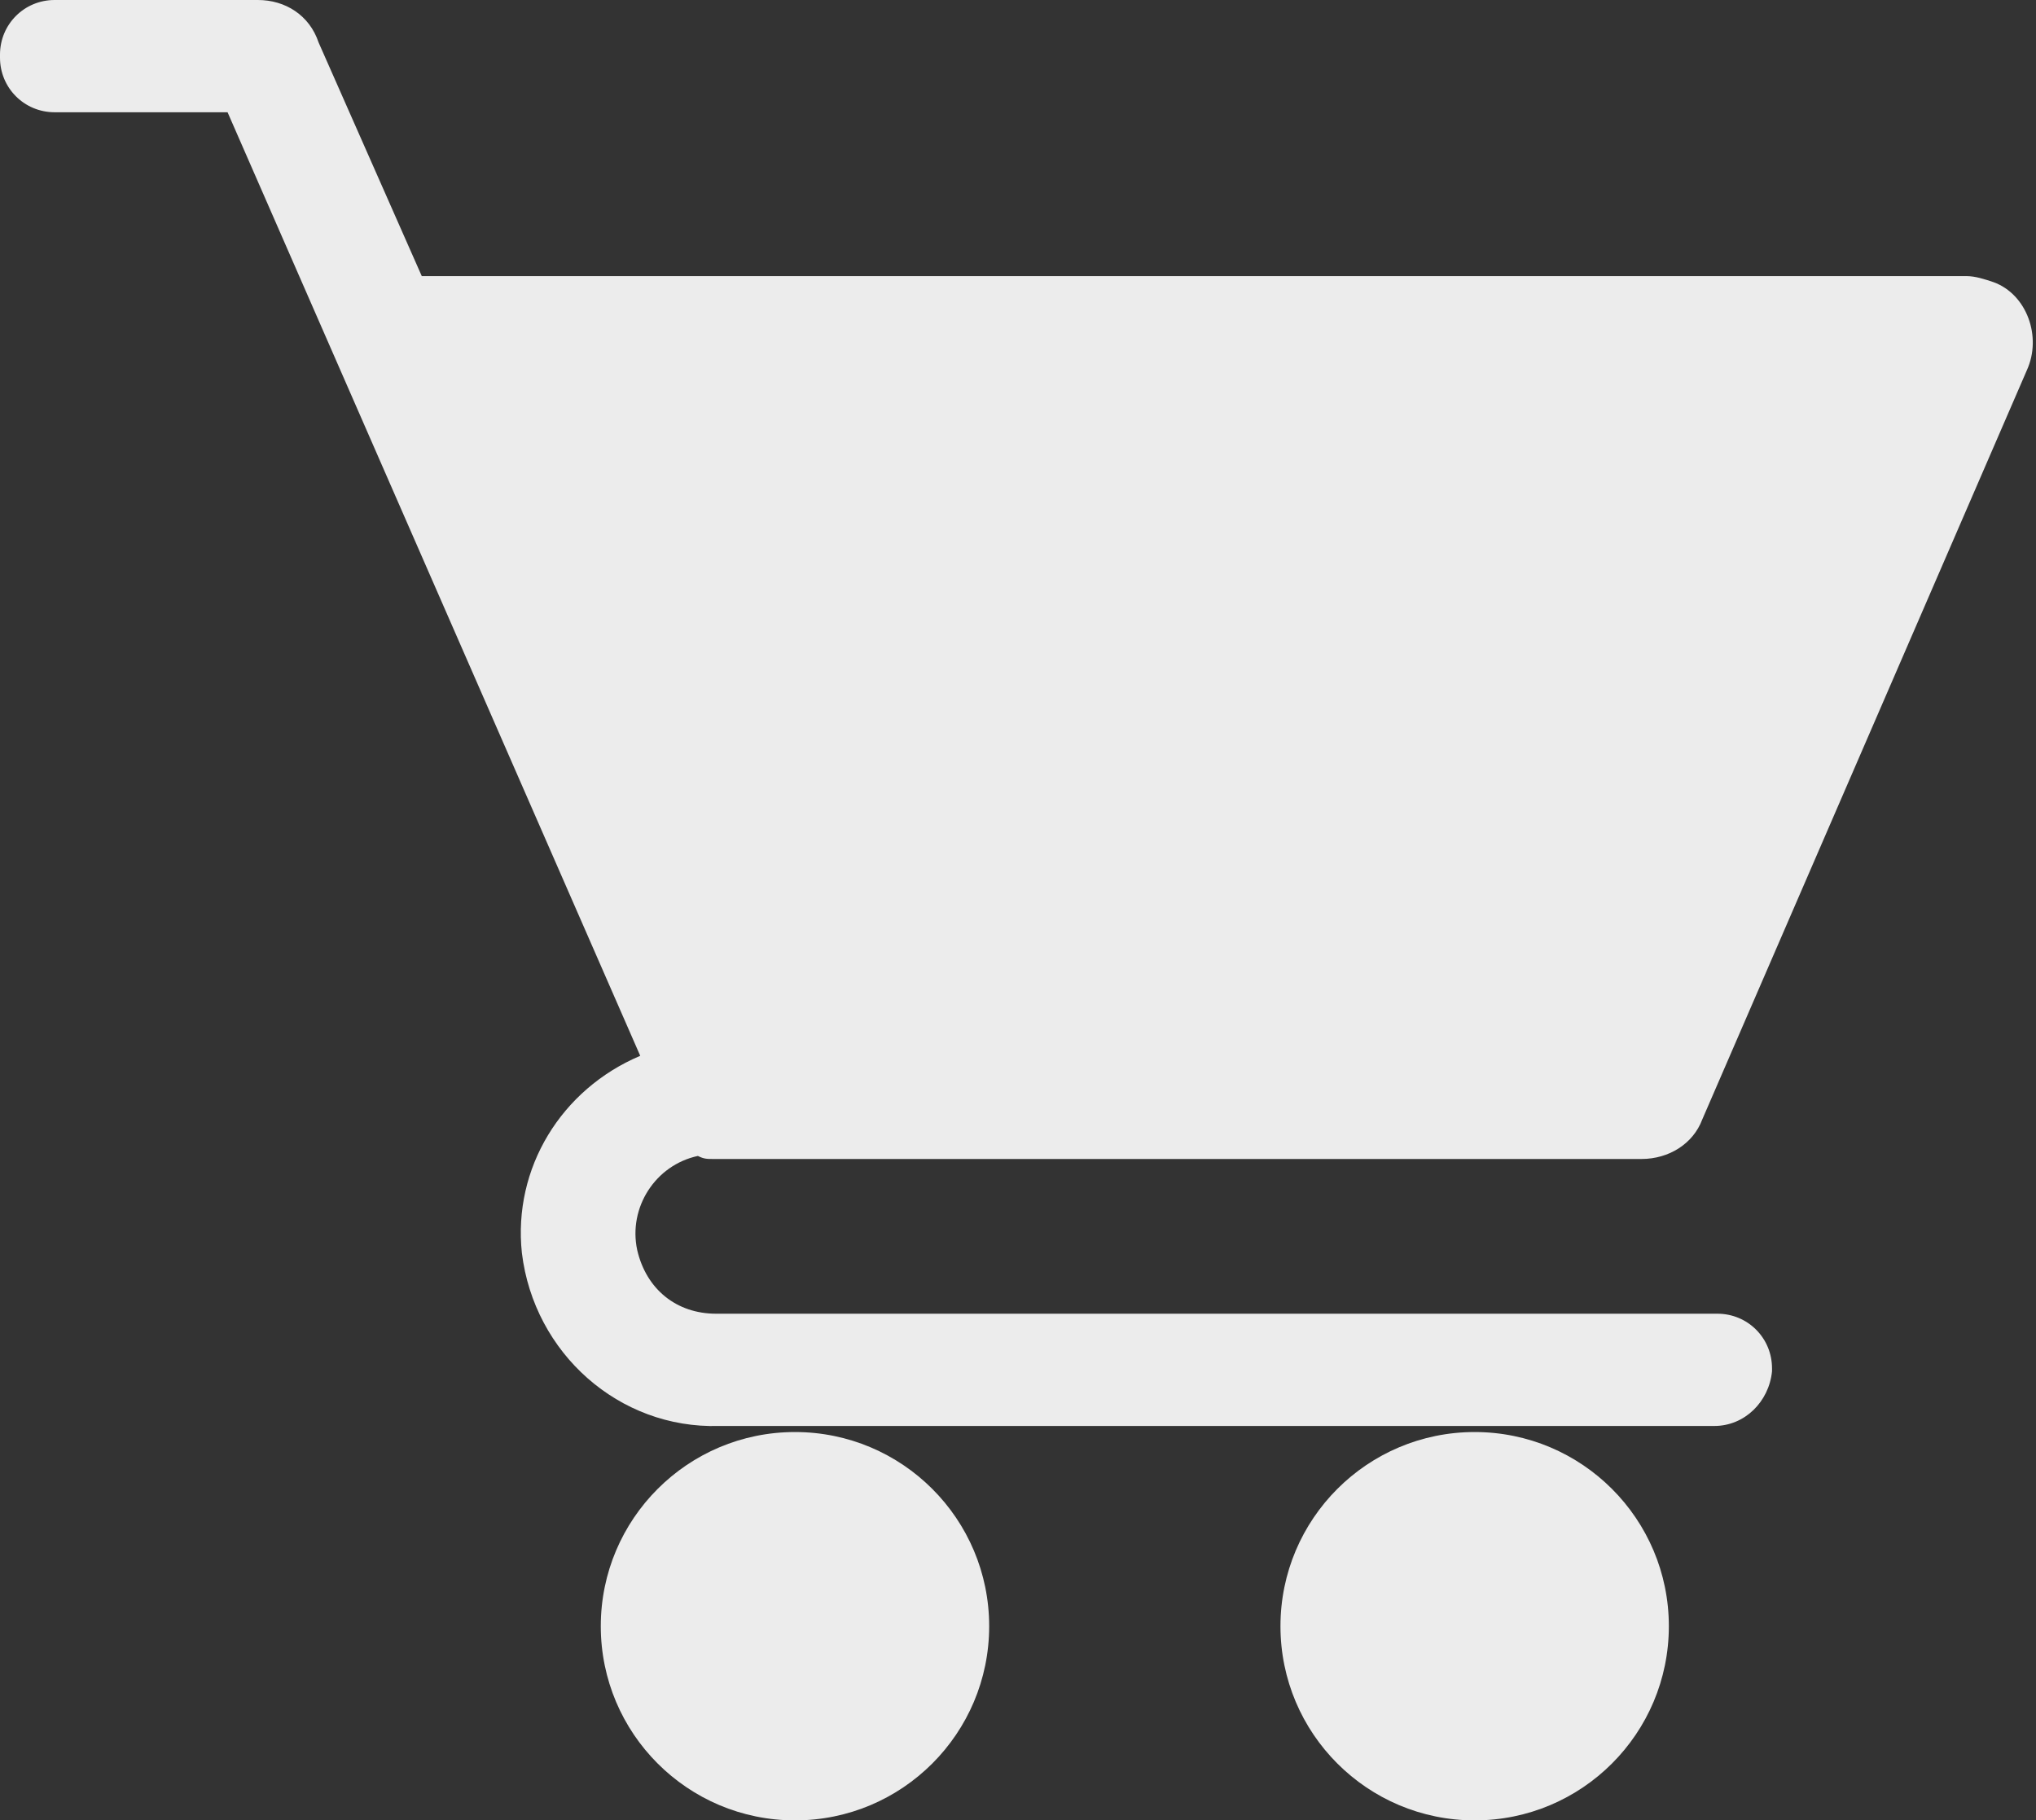
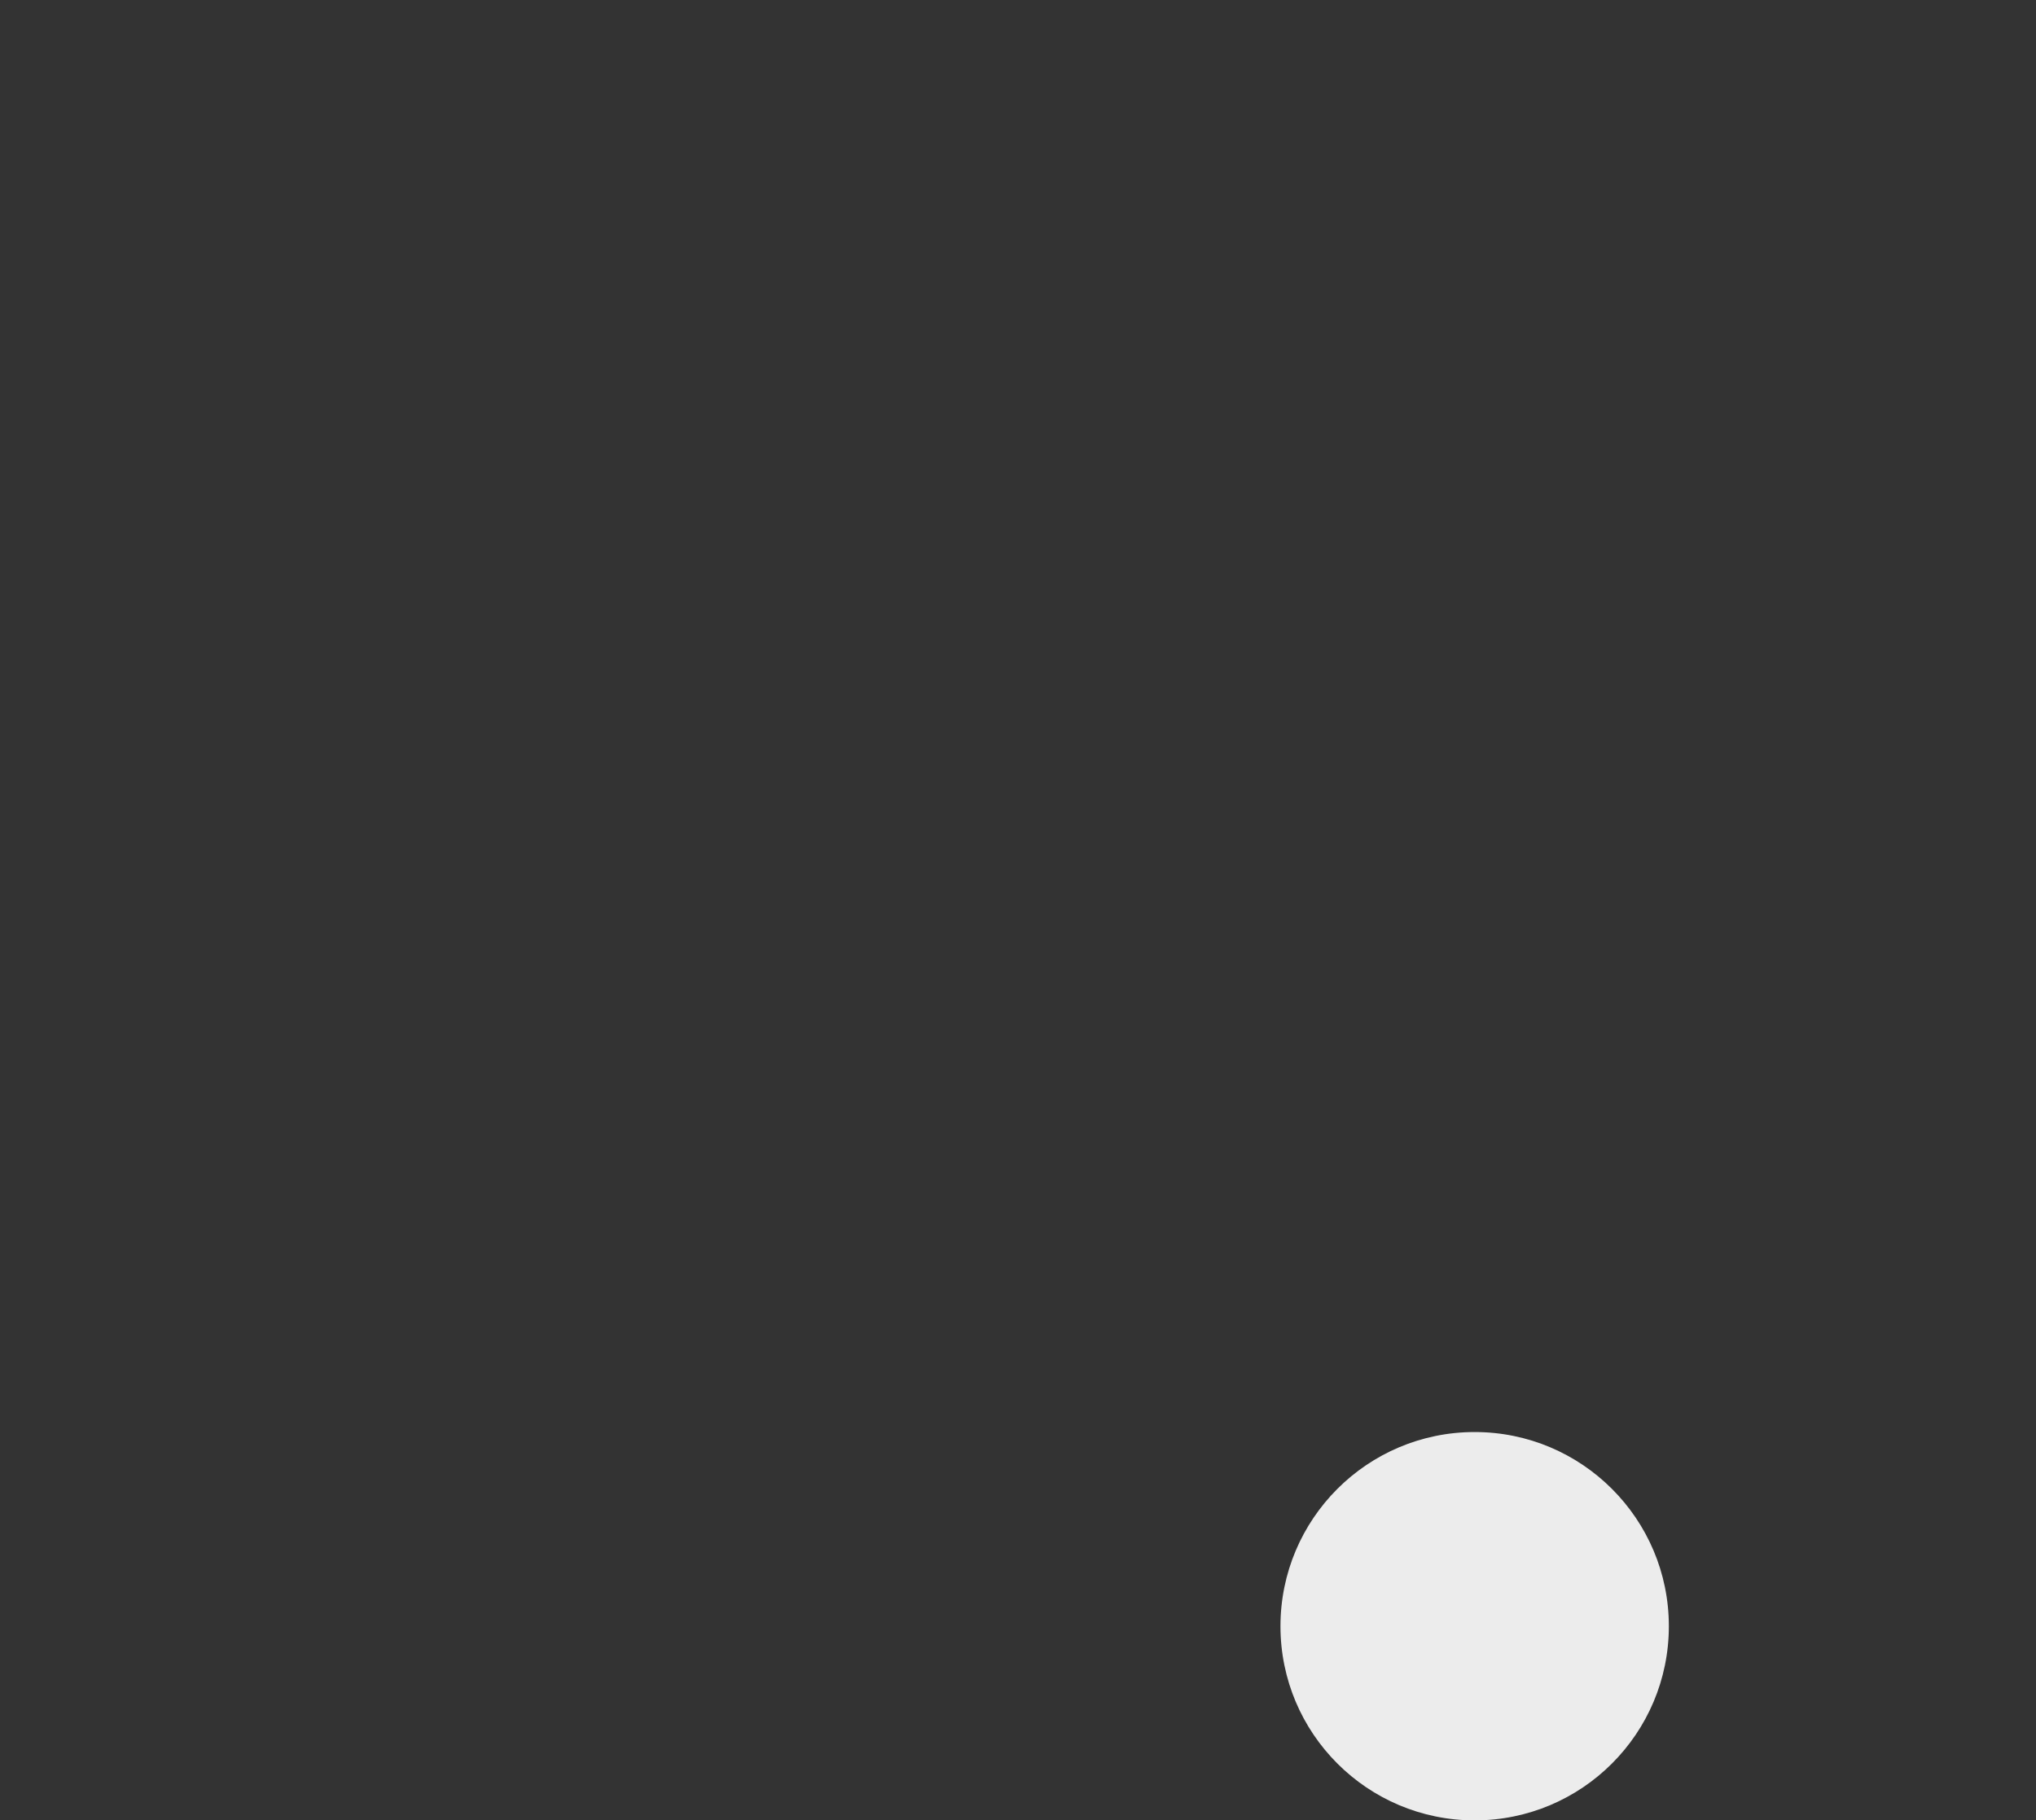
<svg xmlns="http://www.w3.org/2000/svg" version="1.2" baseProfile="tiny" id="Layer_1" x="0px" y="0px" viewBox="0 0 67.1 60" xml:space="preserve">
  <rect x="0" y="0" width="67.1" height="60" fill="#333333" stroke="none" />
  <g>
-     <path fill="#ECECEC" d="M23.5,38.2h30.6c0.9,0,1.7-0.5,2-1.3l10.7-24.7c0.5-1.1,0-2.5-1.1-2.9c-0.3-0.1-0.6-0.2-0.9-0.2H13.9   l-3.4-7.7C10.2,0.5,9.4,0,8.5,0H1.8C0.8,0,0,0.8,0,1.8v0.1c0,1,0.8,1.8,1.8,1.8h5.7l13.6,31.1c-2.6,1.1-4.2,3.7-3.9,6.5   c0.4,3.3,3.2,5.8,6.5,5.7h32.8c1,0,1.8-0.8,1.9-1.8v-0.1c0-1-0.8-1.8-1.8-1.8l0,0h-33c-1.3,0-2.3-0.8-2.6-2.1   c-0.3-1.4,0.6-2.8,2-3.1C23.2,38.2,23.3,38.2,23.5,38.2z" />
-     <circle fill="#ECECEC" cx="26.2" cy="53.6" r="6.4" />
    <circle fill="#ECECEC" cx="48.6" cy="53.6" r="6.4" />
  </g>
</svg>